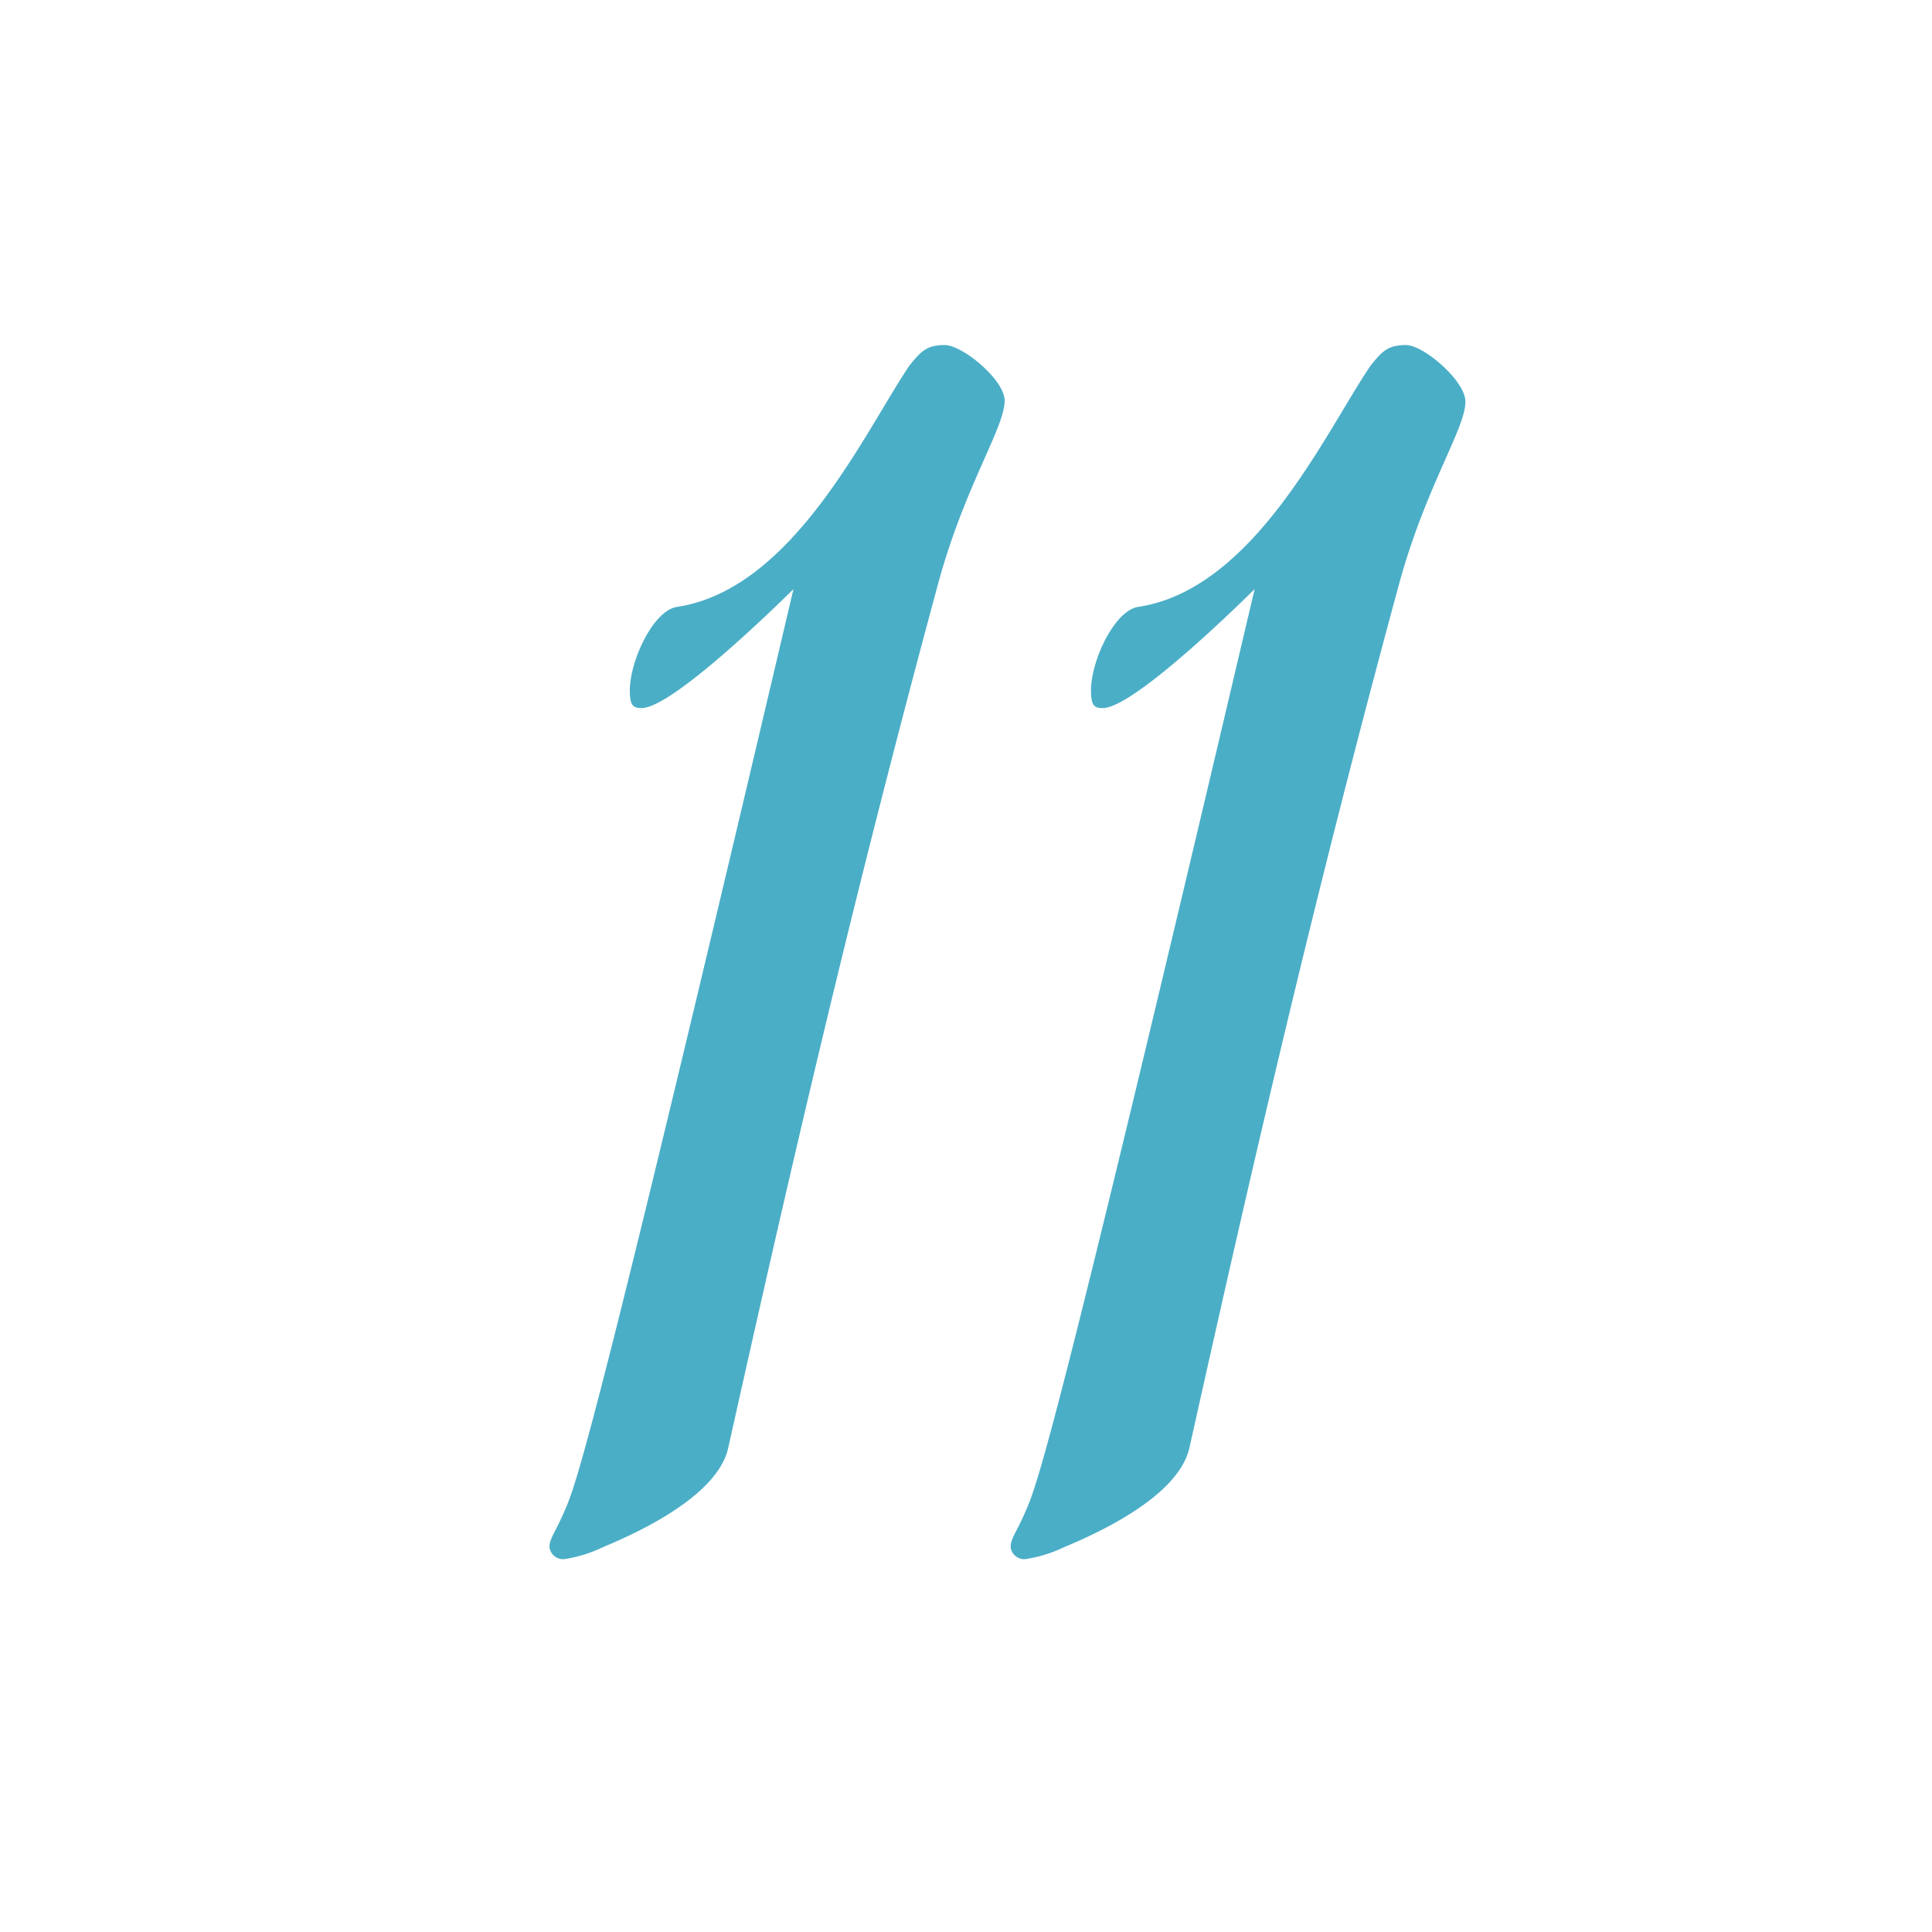
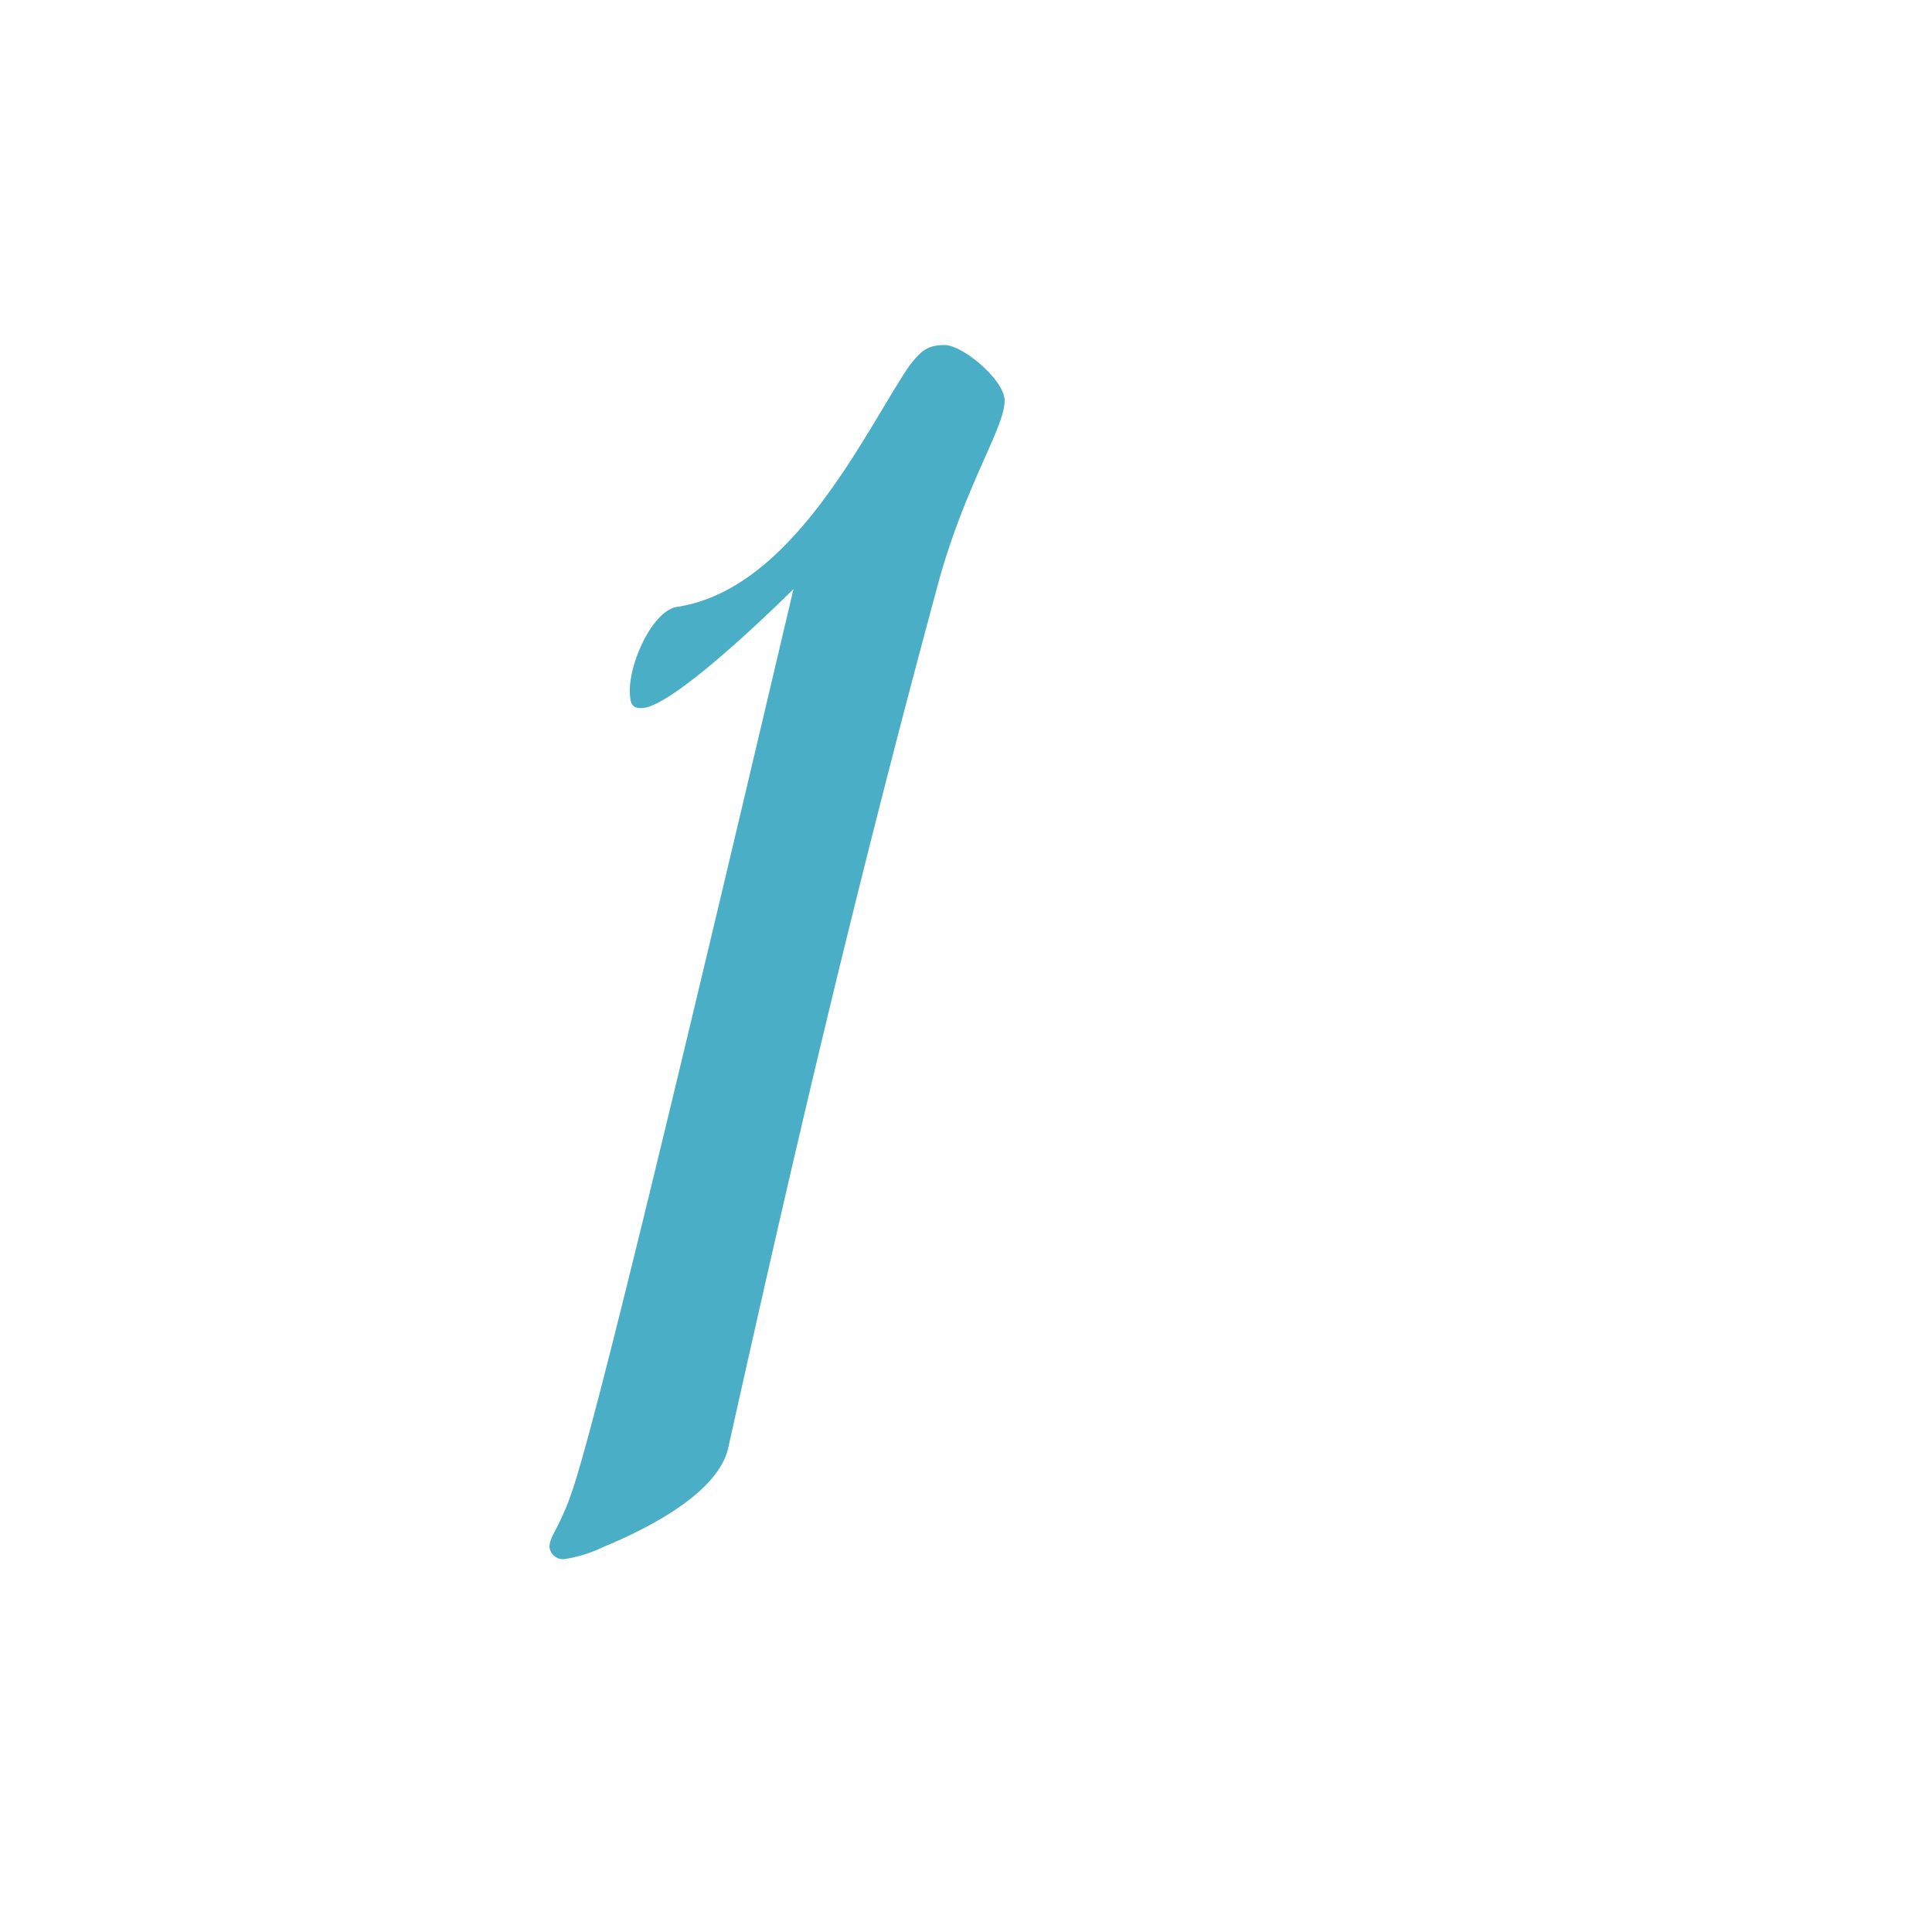
<svg xmlns="http://www.w3.org/2000/svg" id="Layer_1" data-name="Layer 1" viewBox="0 0 100 100">
  <defs>
    <style>.cls-1{fill:#4baec7;}</style>
  </defs>
  <path class="cls-1" d="M37.68,75c-.61,2.46-4.62,4.31-6.47,5.08a7.05,7.05,0,0,1-2,.62.71.71,0,0,1-.77-.62c0-.46.31-.77.77-1.85.62-1.38,1.54-3.85,11.86-47.74,0,0-6.16,6.16-7.86,6.16-.46,0-.61-.15-.61-.92,0-1.54,1.23-4.16,2.46-4.32,6-.92,9.71-9.08,12-12.47.61-.77.92-1.08,1.84-1.08S52,19.66,52,20.74c0,1.38-2,4.31-3.38,9.24C44.15,46.46,40.92,60.47,37.68,75Z" />
-   <path class="cls-1" d="M61.55,75c-.62,2.46-4.62,4.31-6.47,5.08a7.05,7.05,0,0,1-2,.62.71.71,0,0,1-.77-.62c0-.46.31-.77.77-1.85.62-1.38,1.54-3.85,11.86-47.74,0,0-6.16,6.16-7.86,6.16-.46,0-.61-.15-.61-.92,0-1.54,1.23-4.16,2.46-4.32,6-.92,9.7-9.08,12-12.47.61-.77.92-1.08,1.84-1.08s3.08,1.85,3.08,2.93c0,1.38-2,4.31-3.38,9.24C68,46.46,64.79,60.47,61.55,75Z" />
</svg>